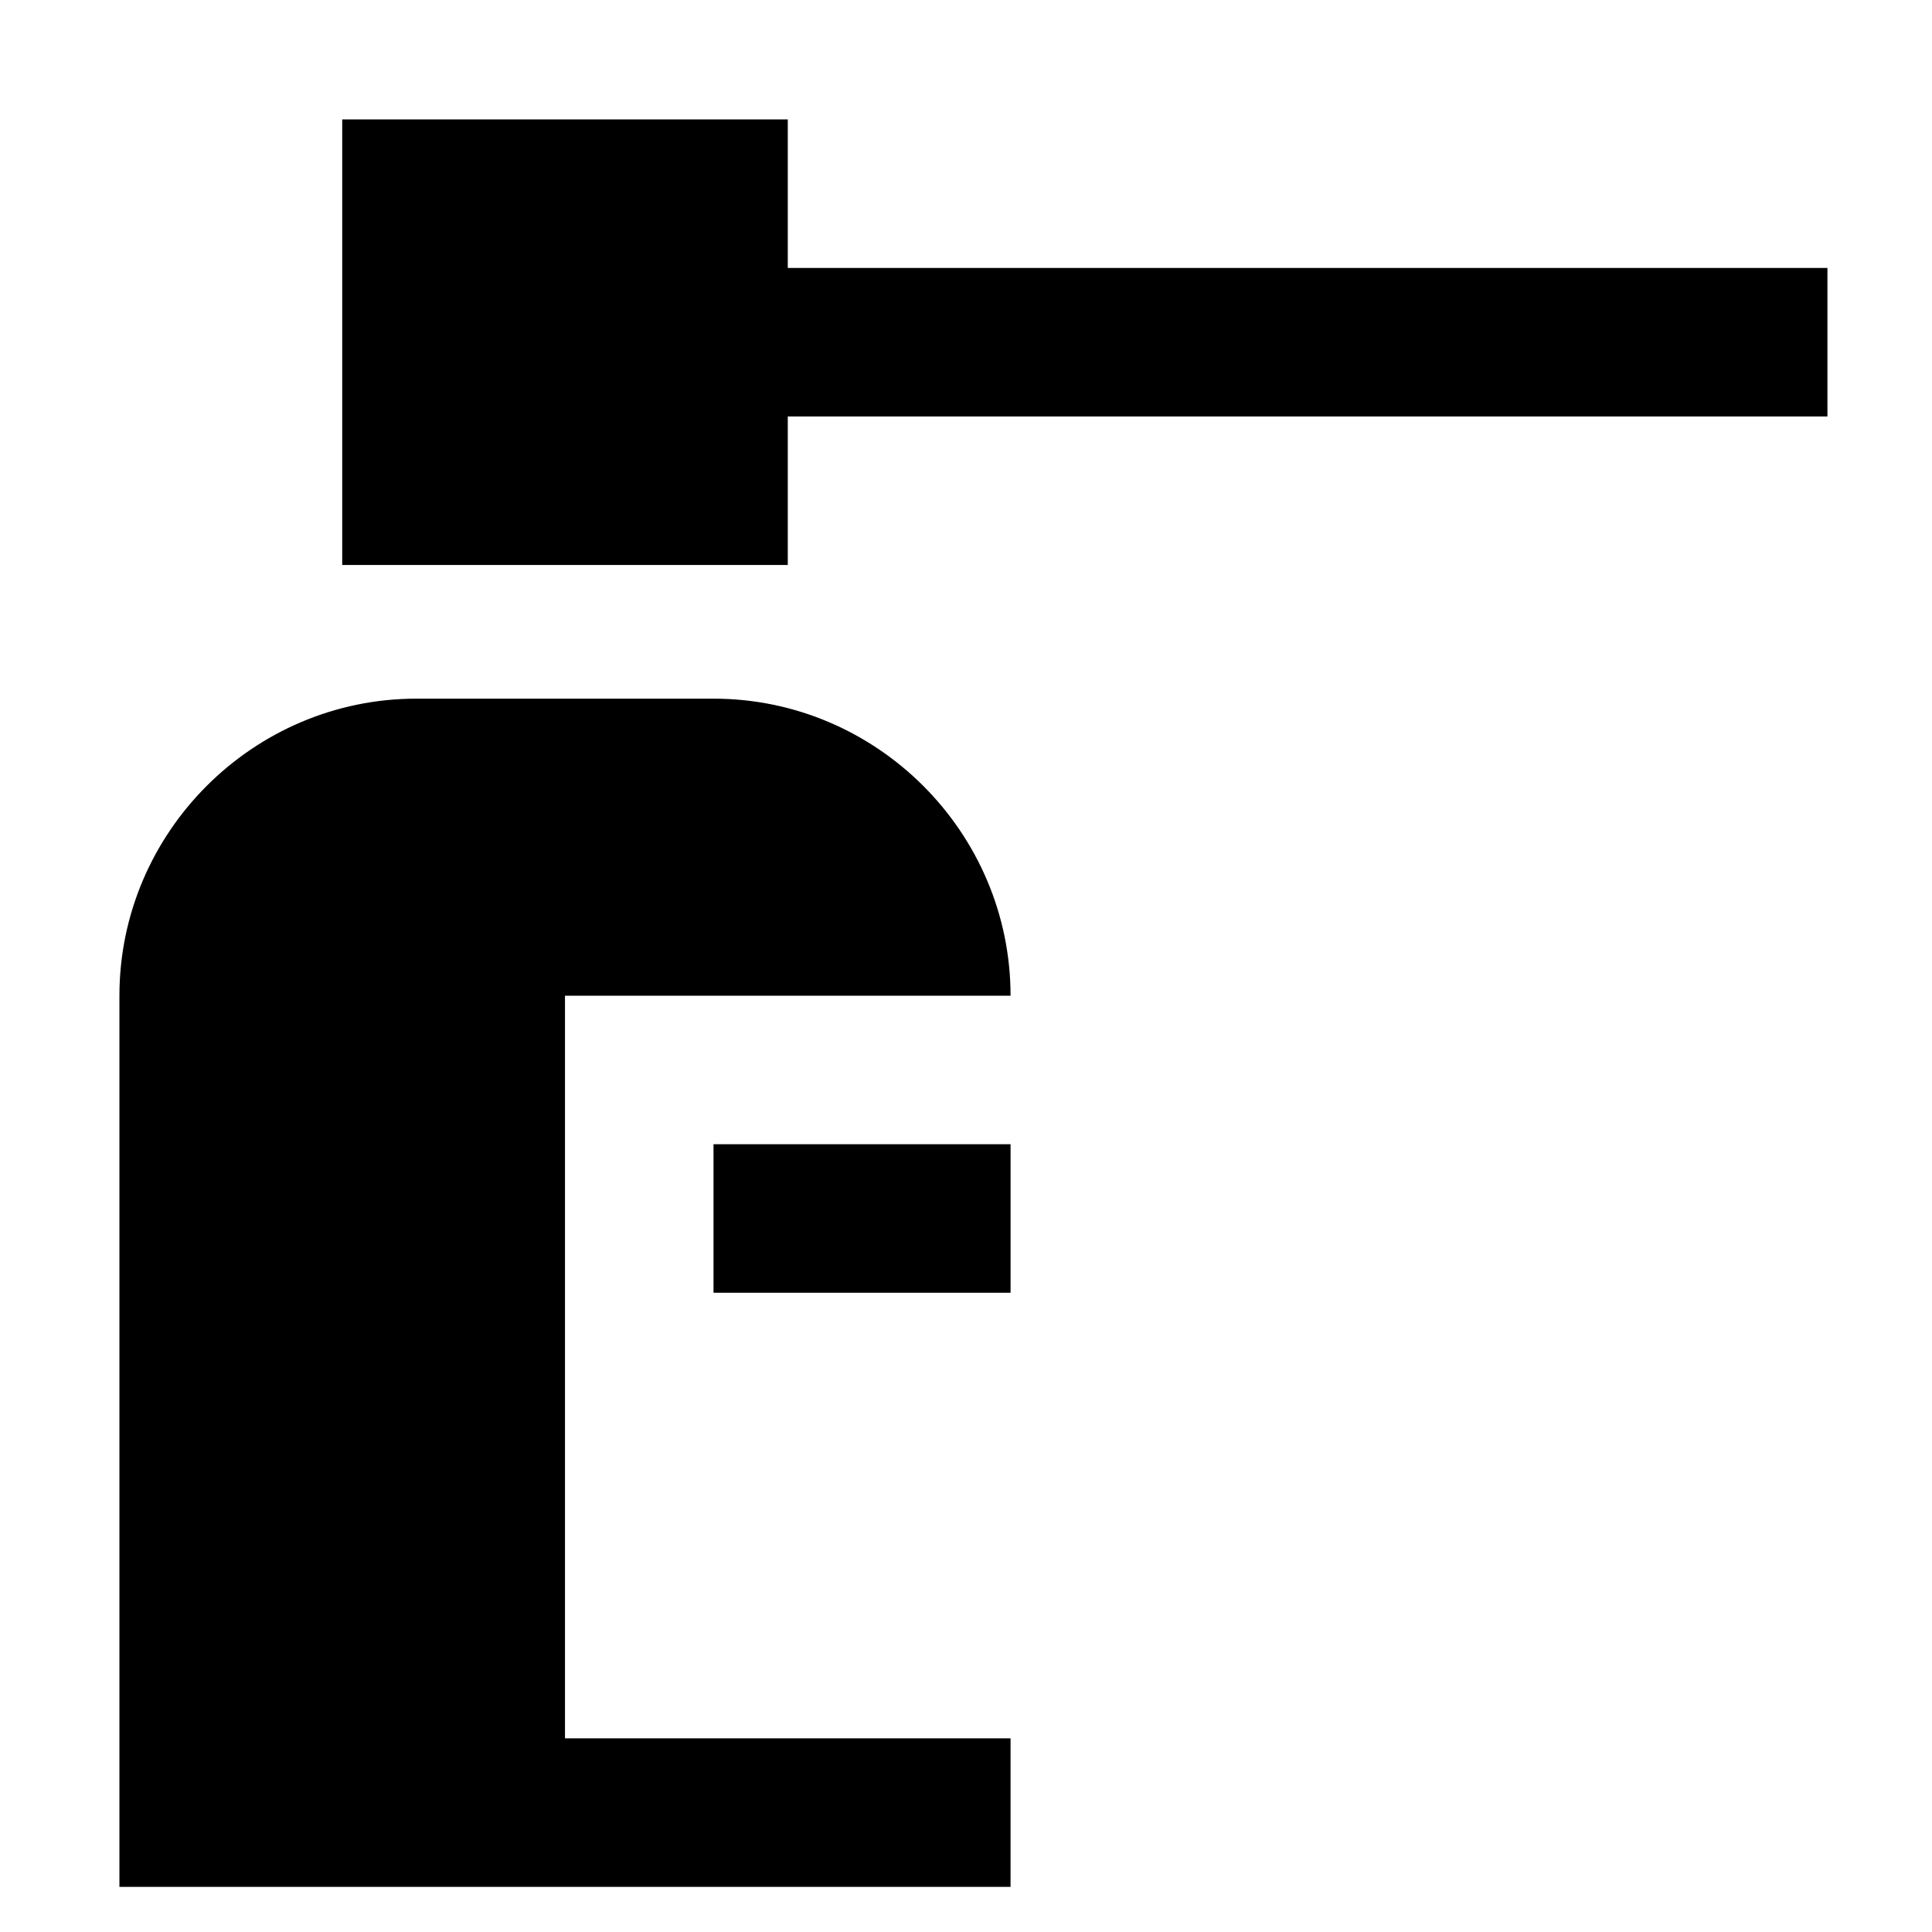
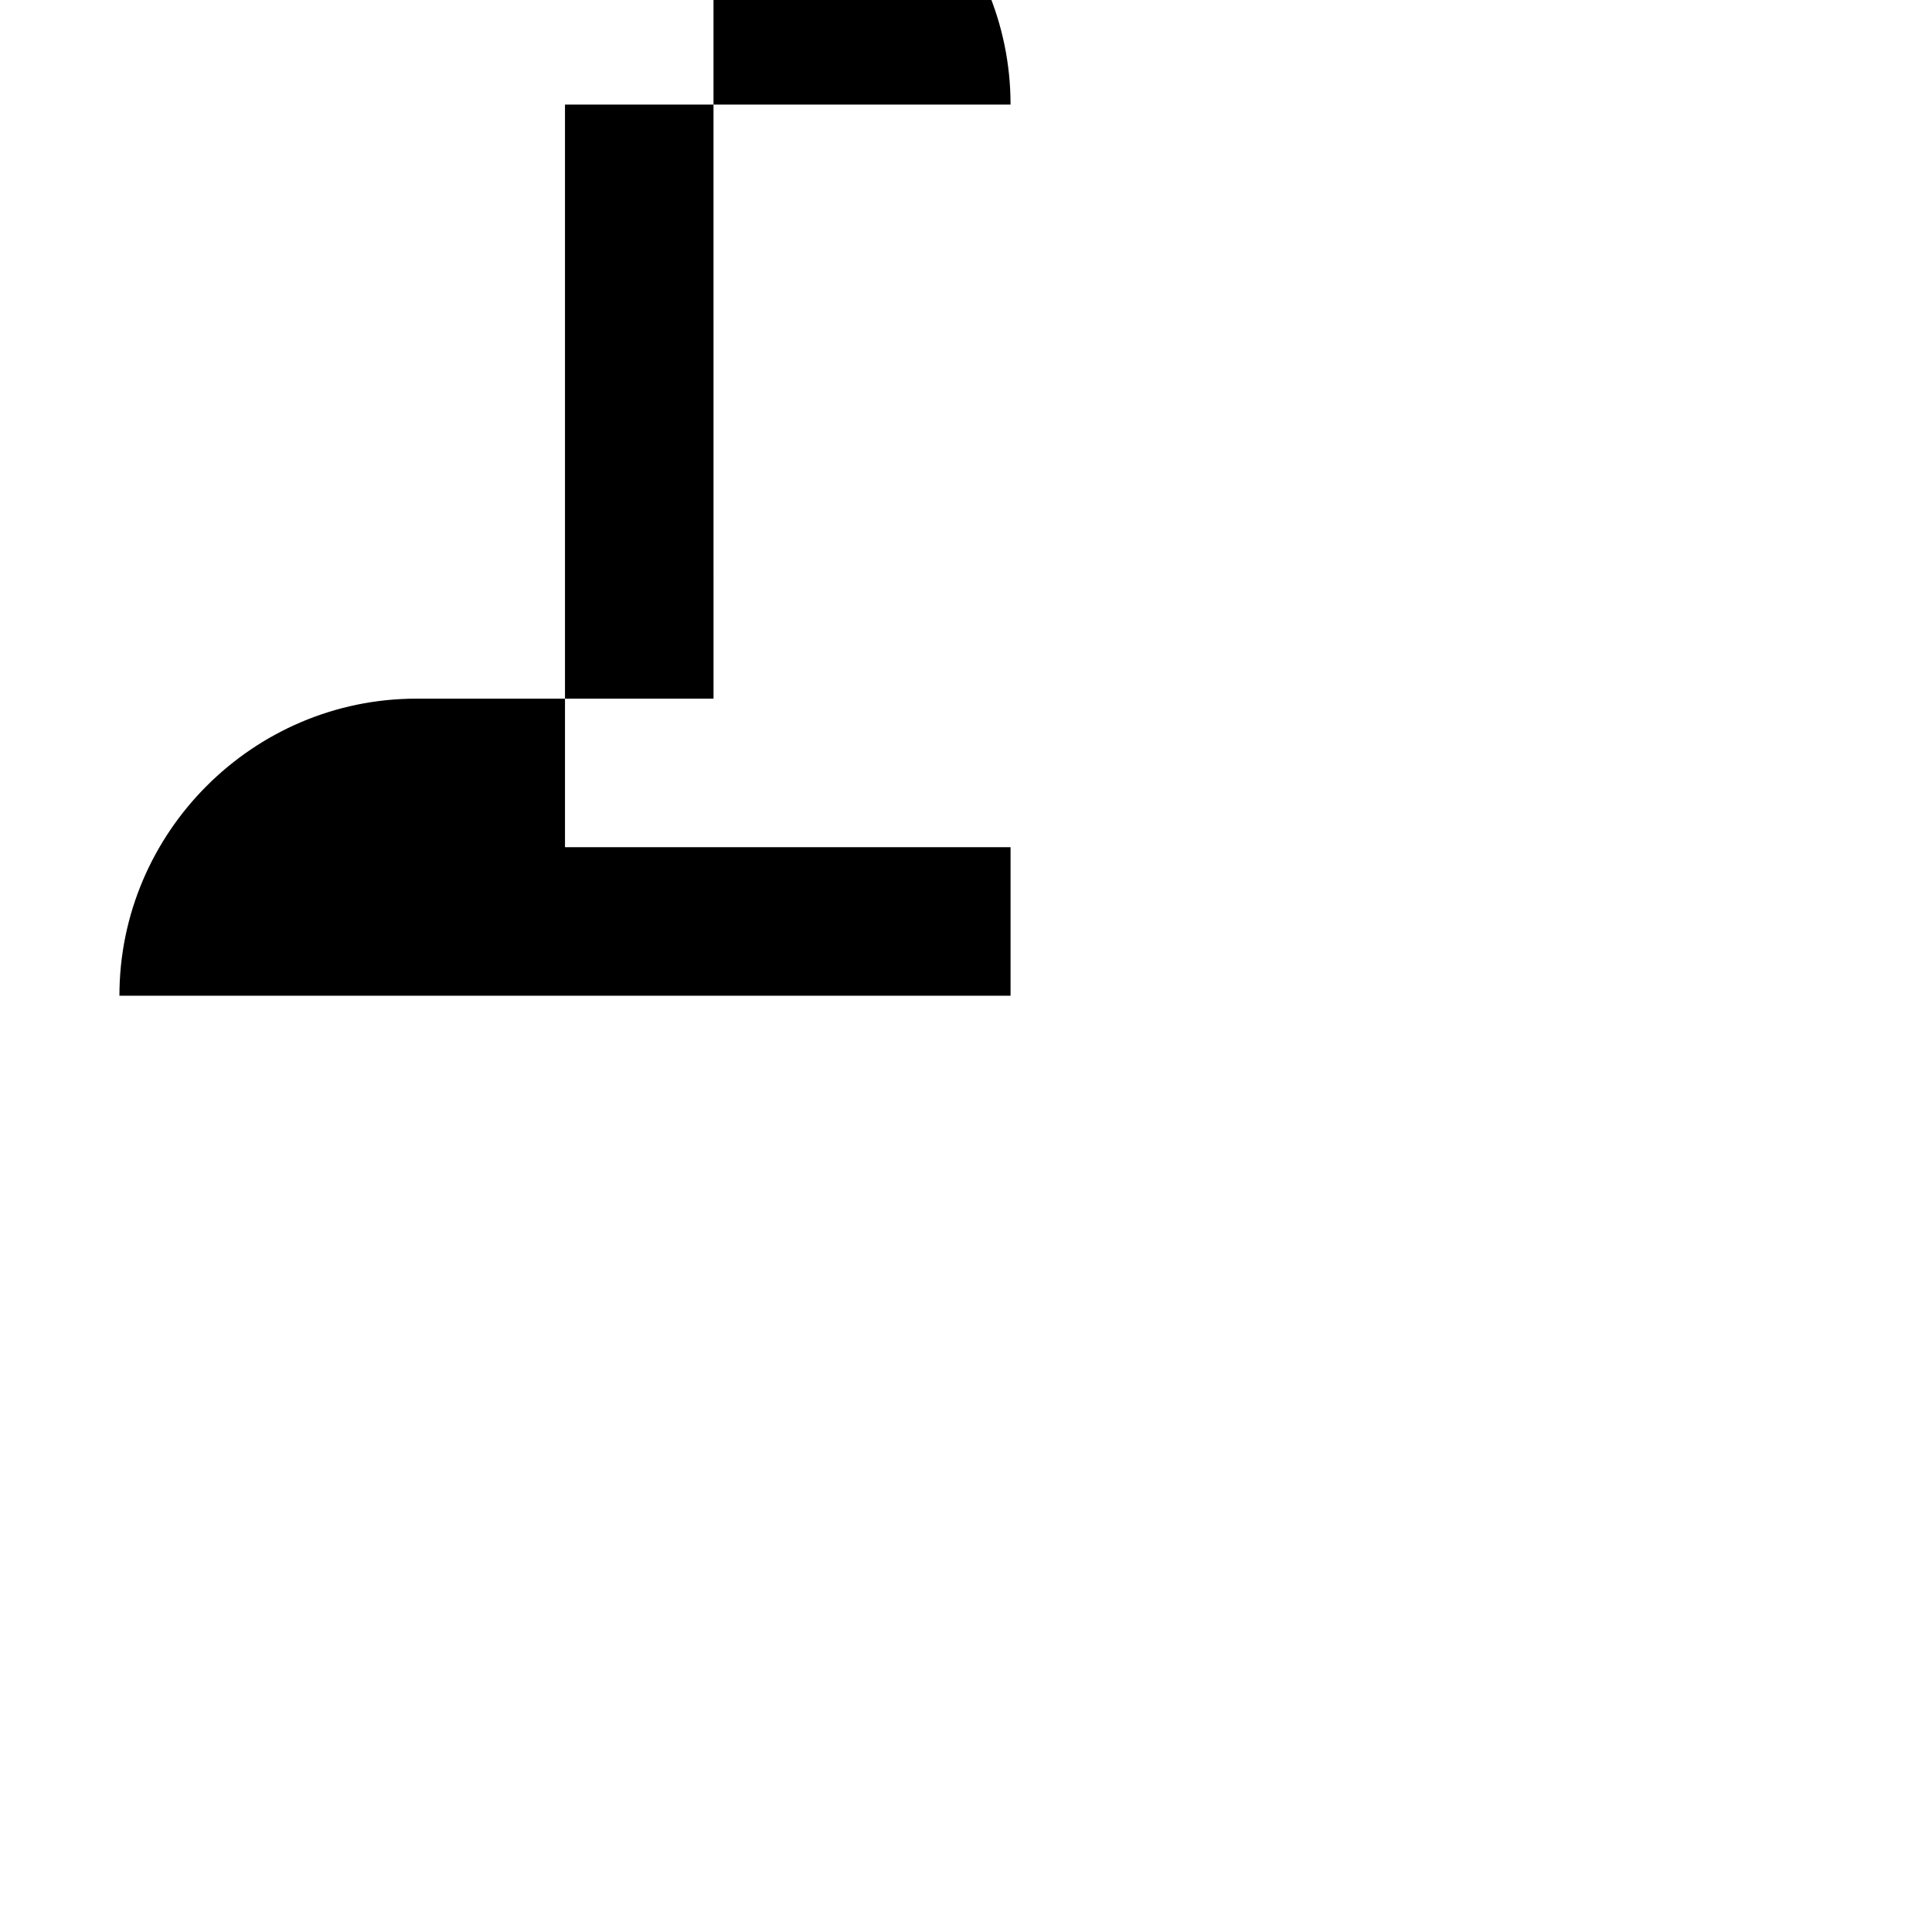
<svg xmlns="http://www.w3.org/2000/svg" fill="#000000" width="800px" height="800px" version="1.1" viewBox="144 144 512 512">
  <g>
-     <path d="m333.09 329.15h-78.719c-43.297 0-78.723 35.426-78.723 78.723v236.16h236.16v-39.359h-118.08v-196.8h118.08c-0.004-43.297-35.426-78.723-78.723-78.723z" />
-     <path d="m628.29 215.01h-275.52v-39.363h-118.08v118.08h118.08v-39.359h275.52z" />
-     <path d="m333.09 447.23h78.719v39.359h-78.719z" />
+     <path d="m333.09 329.15h-78.719c-43.297 0-78.723 35.426-78.723 78.723h236.16v-39.359h-118.08v-196.8h118.08c-0.004-43.297-35.426-78.723-78.723-78.723z" />
  </g>
</svg>